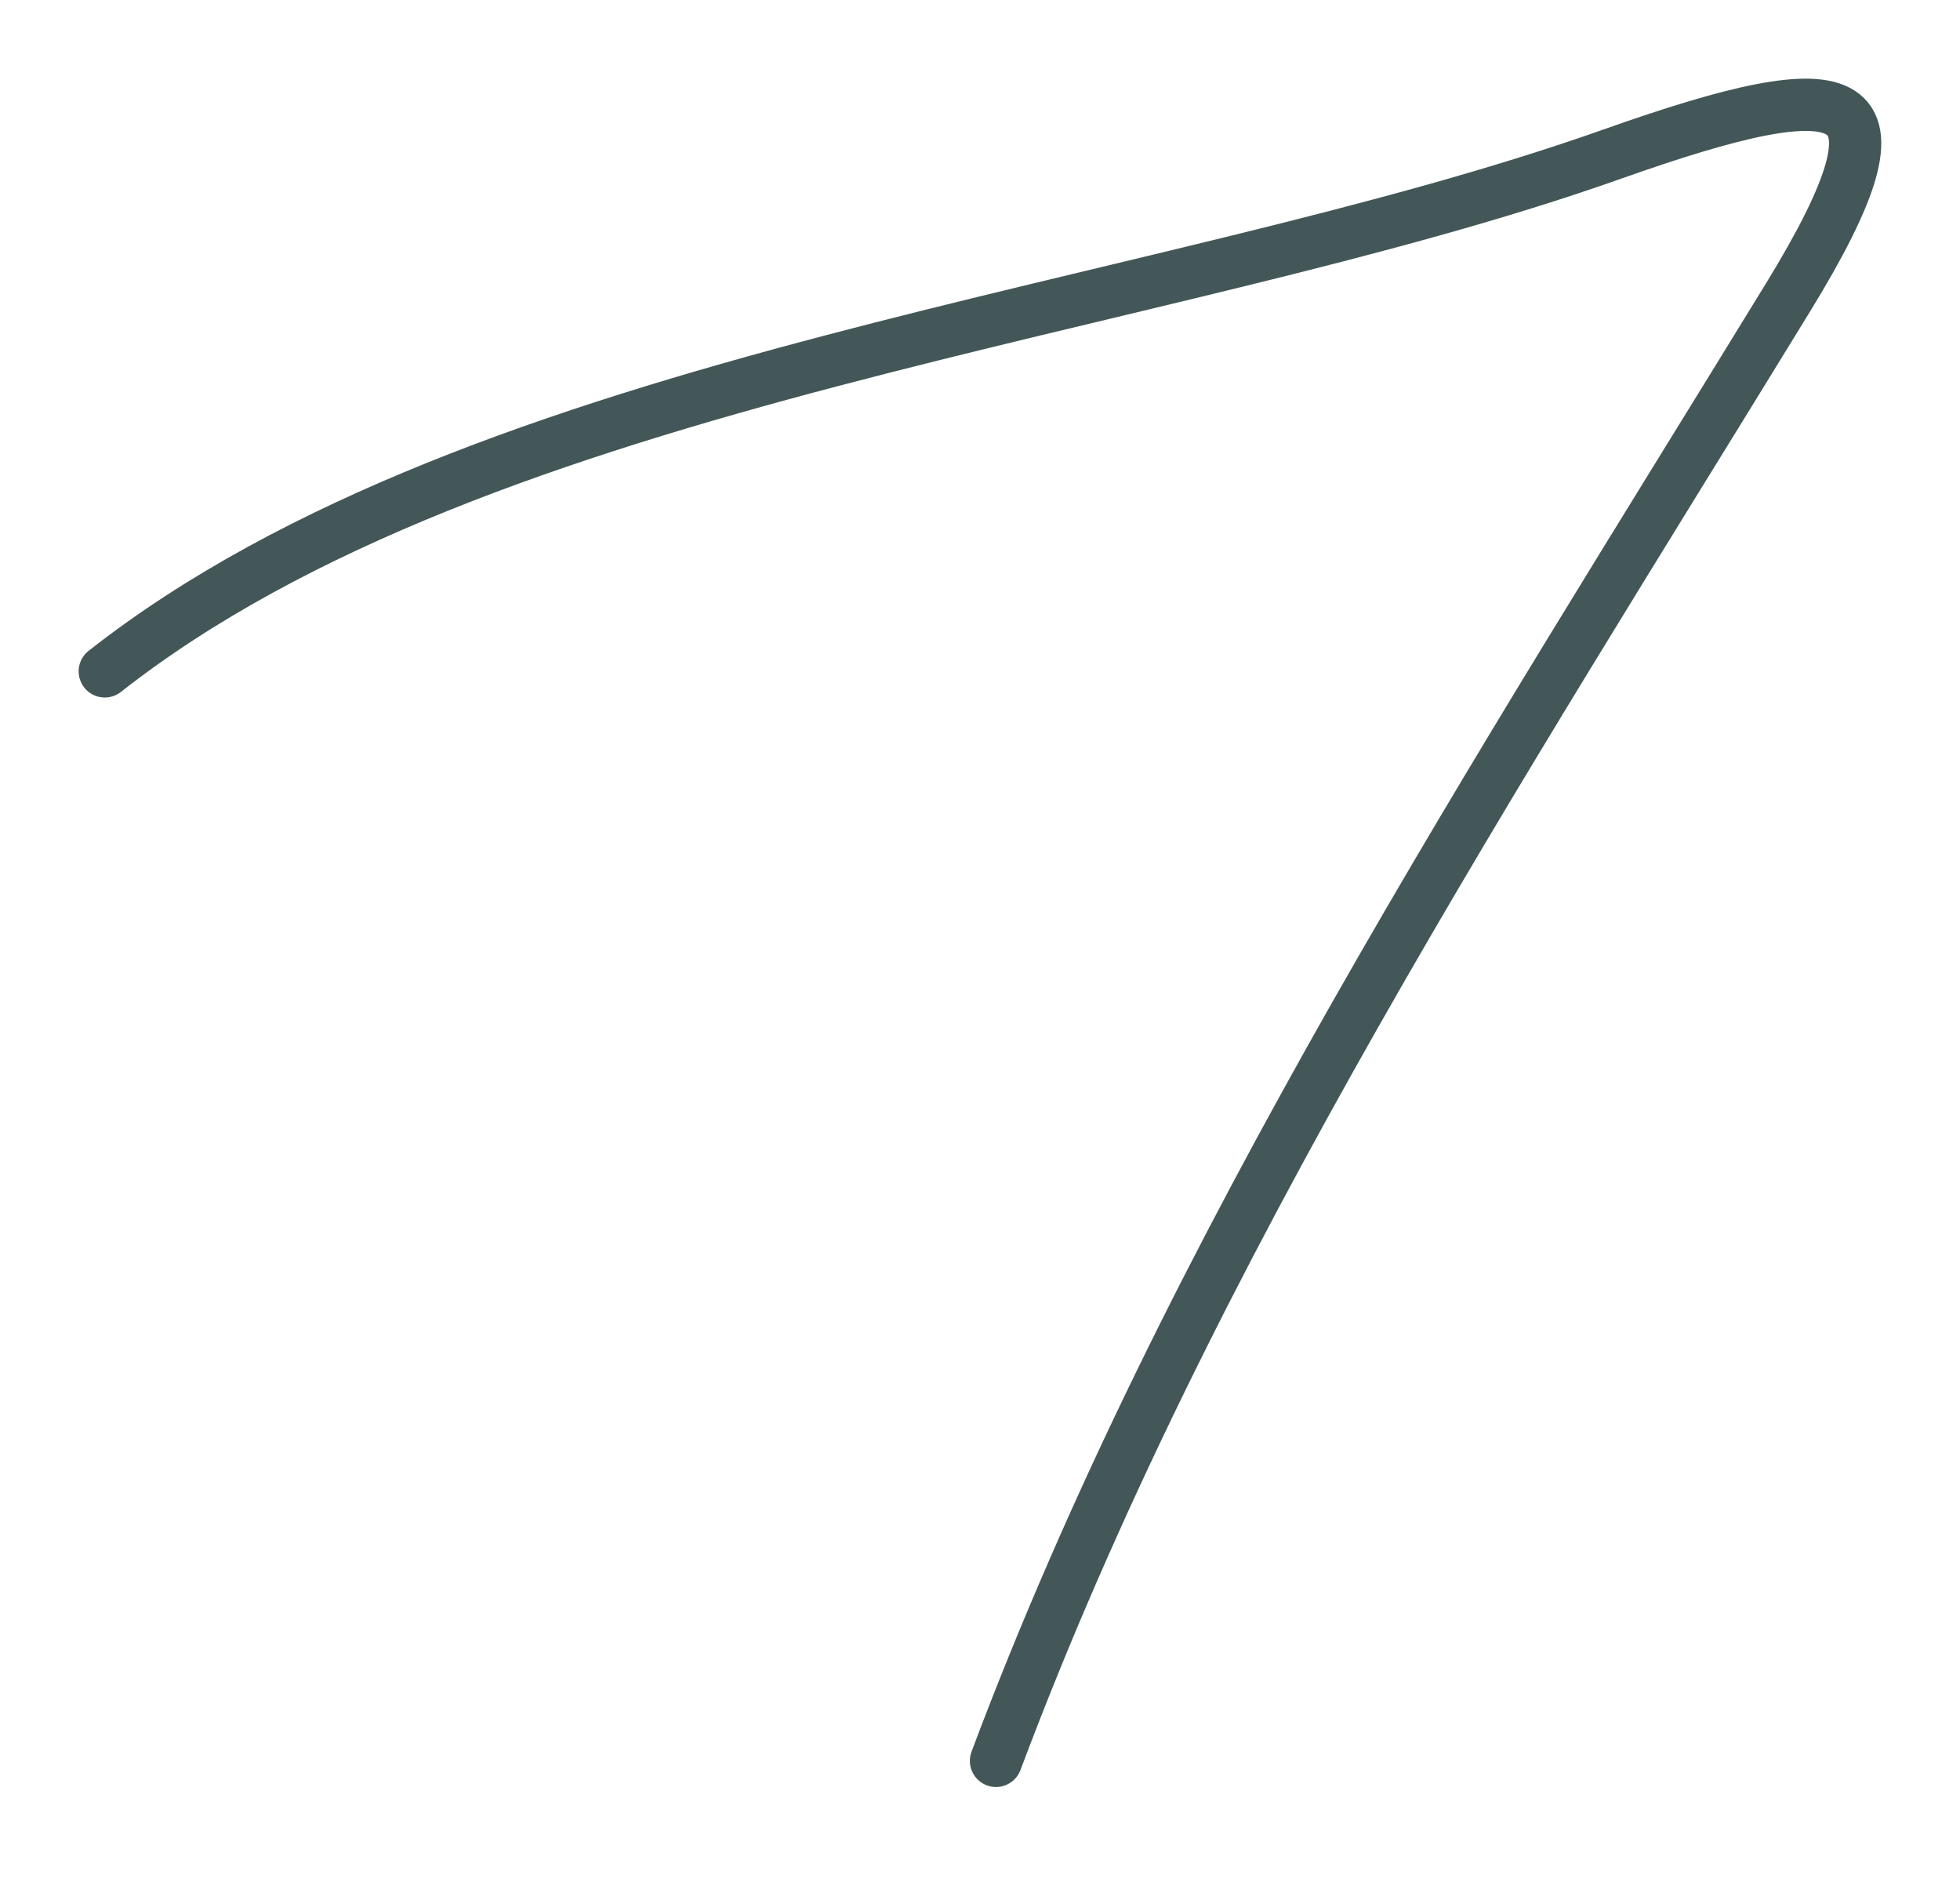
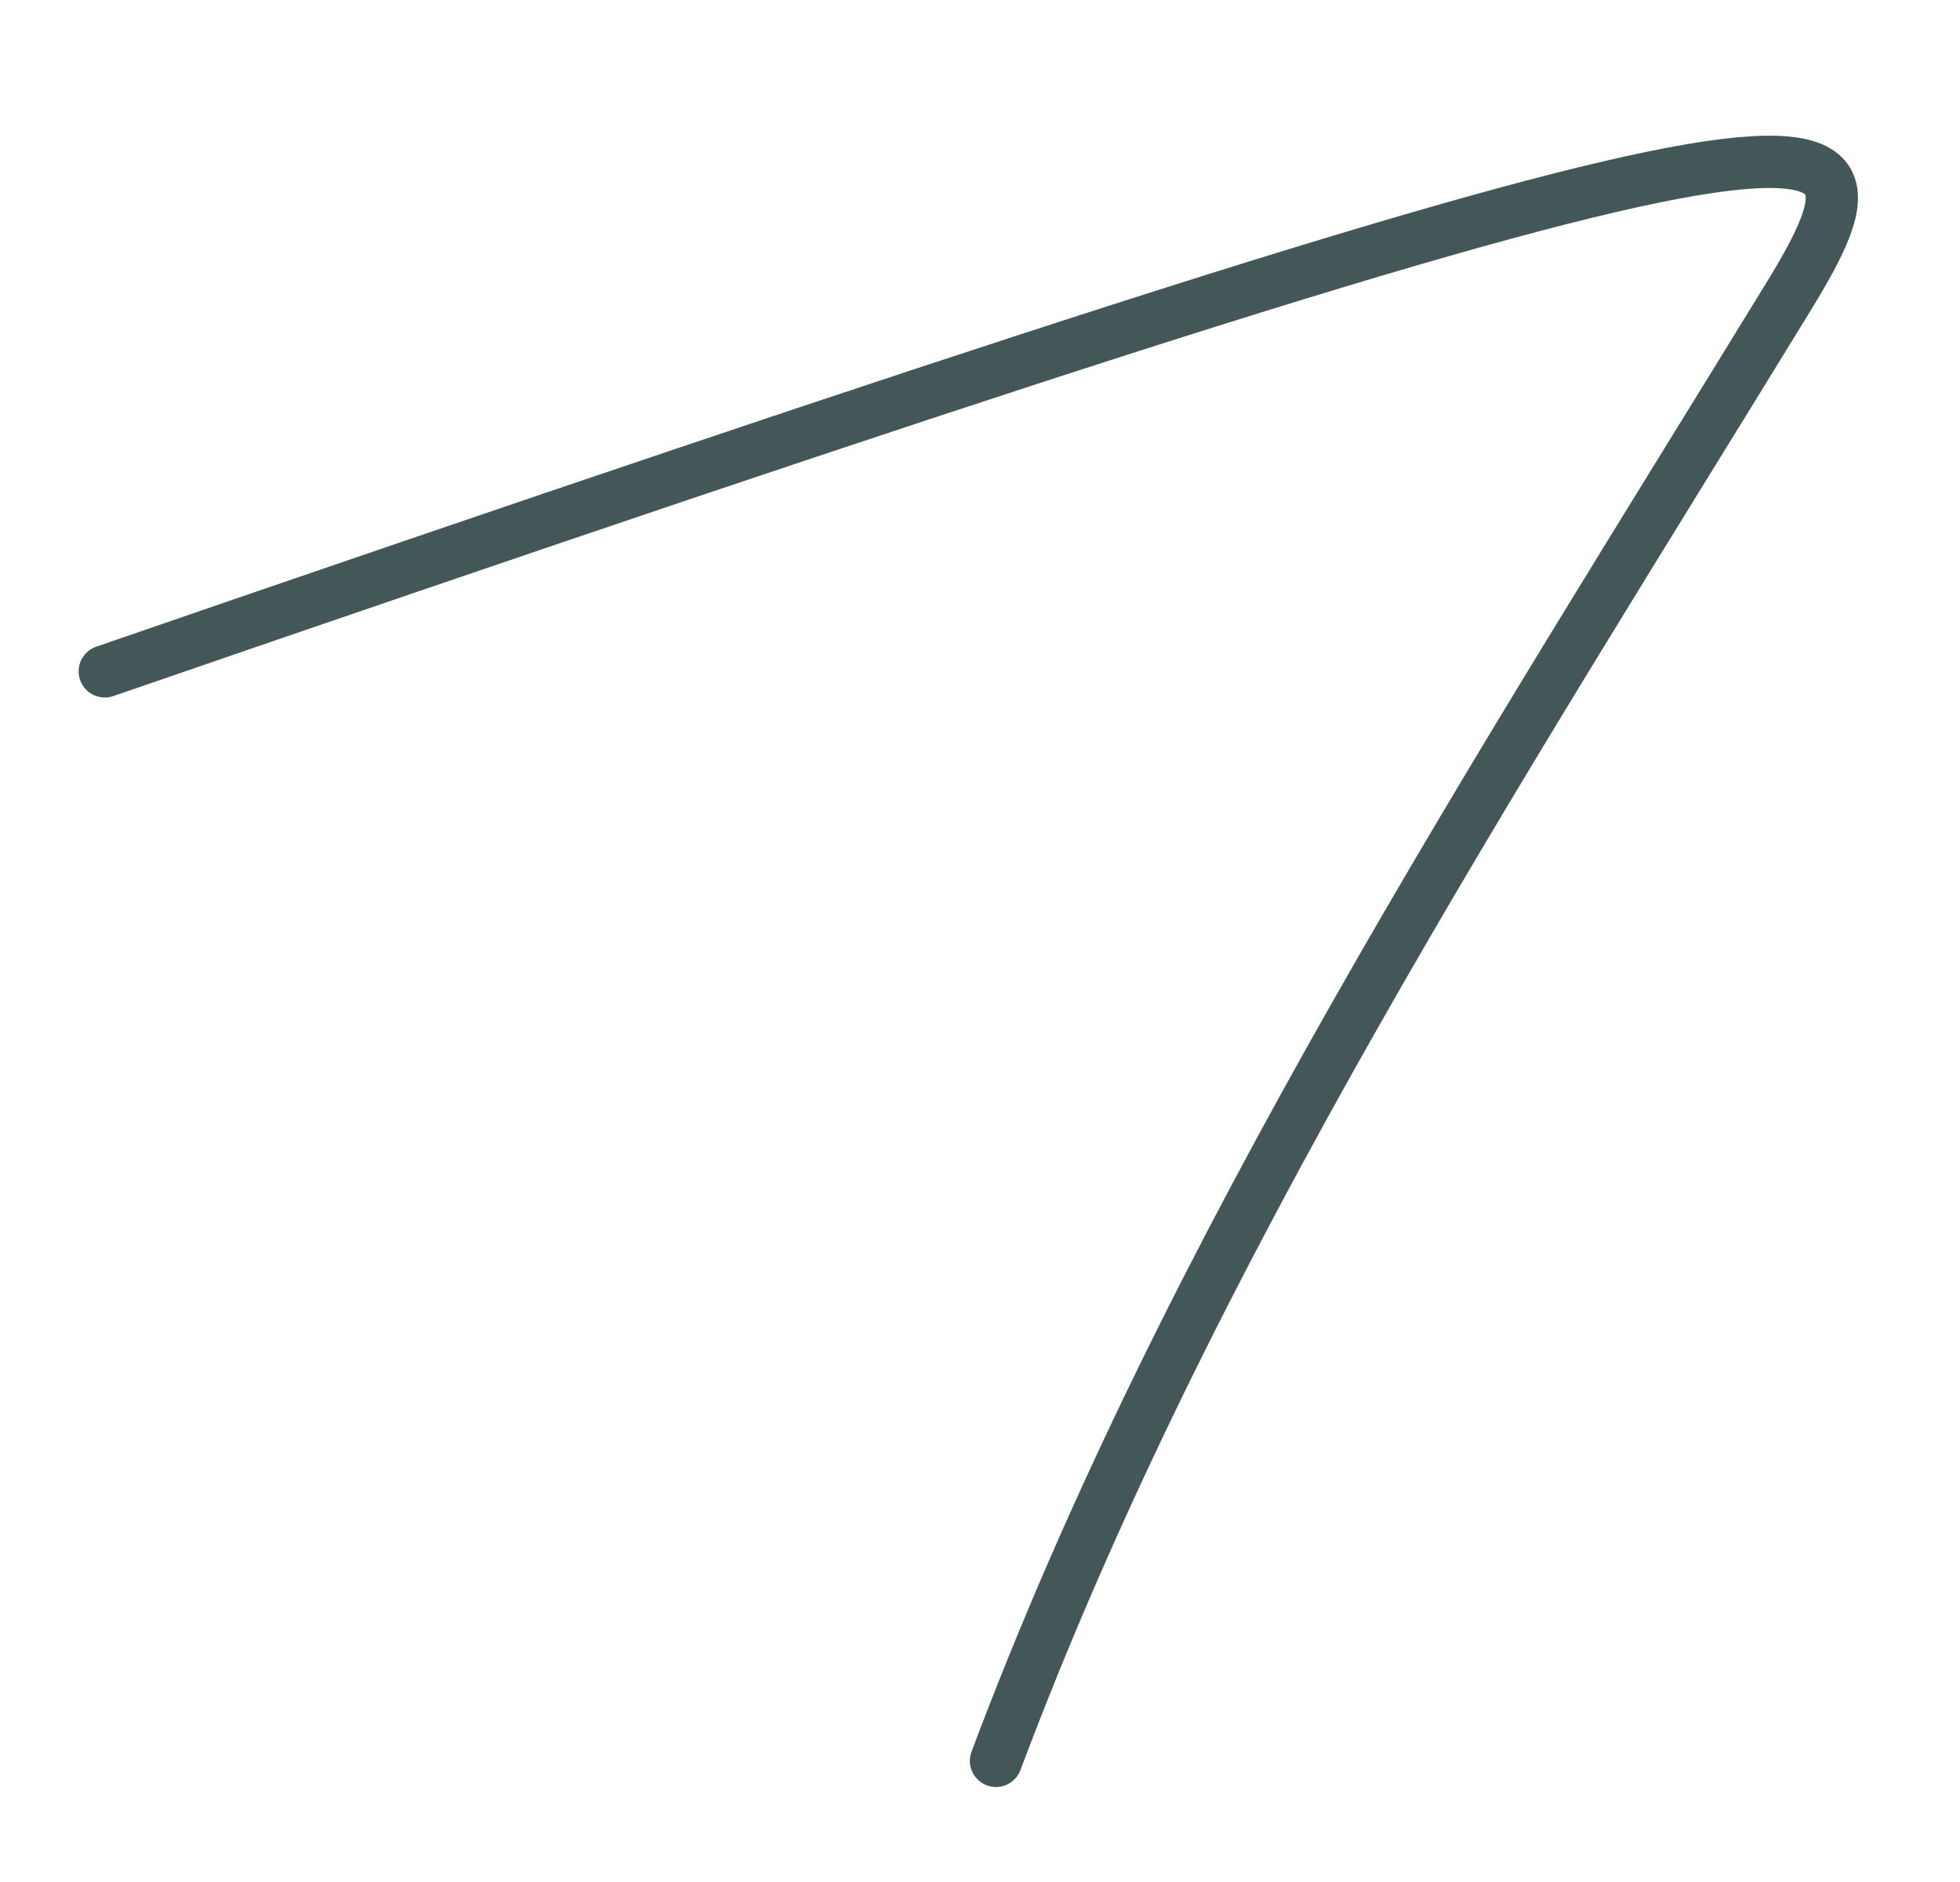
<svg xmlns="http://www.w3.org/2000/svg" width="75" height="72" viewBox="0 0 75 72" fill="none">
-   <path d="M4.009 25.685C18.58 14.236 44.271 12.066 61.689 5.897C70.976 2.608 73.475 3.132 68.425 11.37C57.344 29.45 45.455 47.785 38.112 67.366" stroke="#445758" stroke-width="2" stroke-linecap="round" />
+   <path d="M4.009 25.685C70.976 2.608 73.475 3.132 68.425 11.37C57.344 29.45 45.455 47.785 38.112 67.366" stroke="#445758" stroke-width="2" stroke-linecap="round" />
</svg>